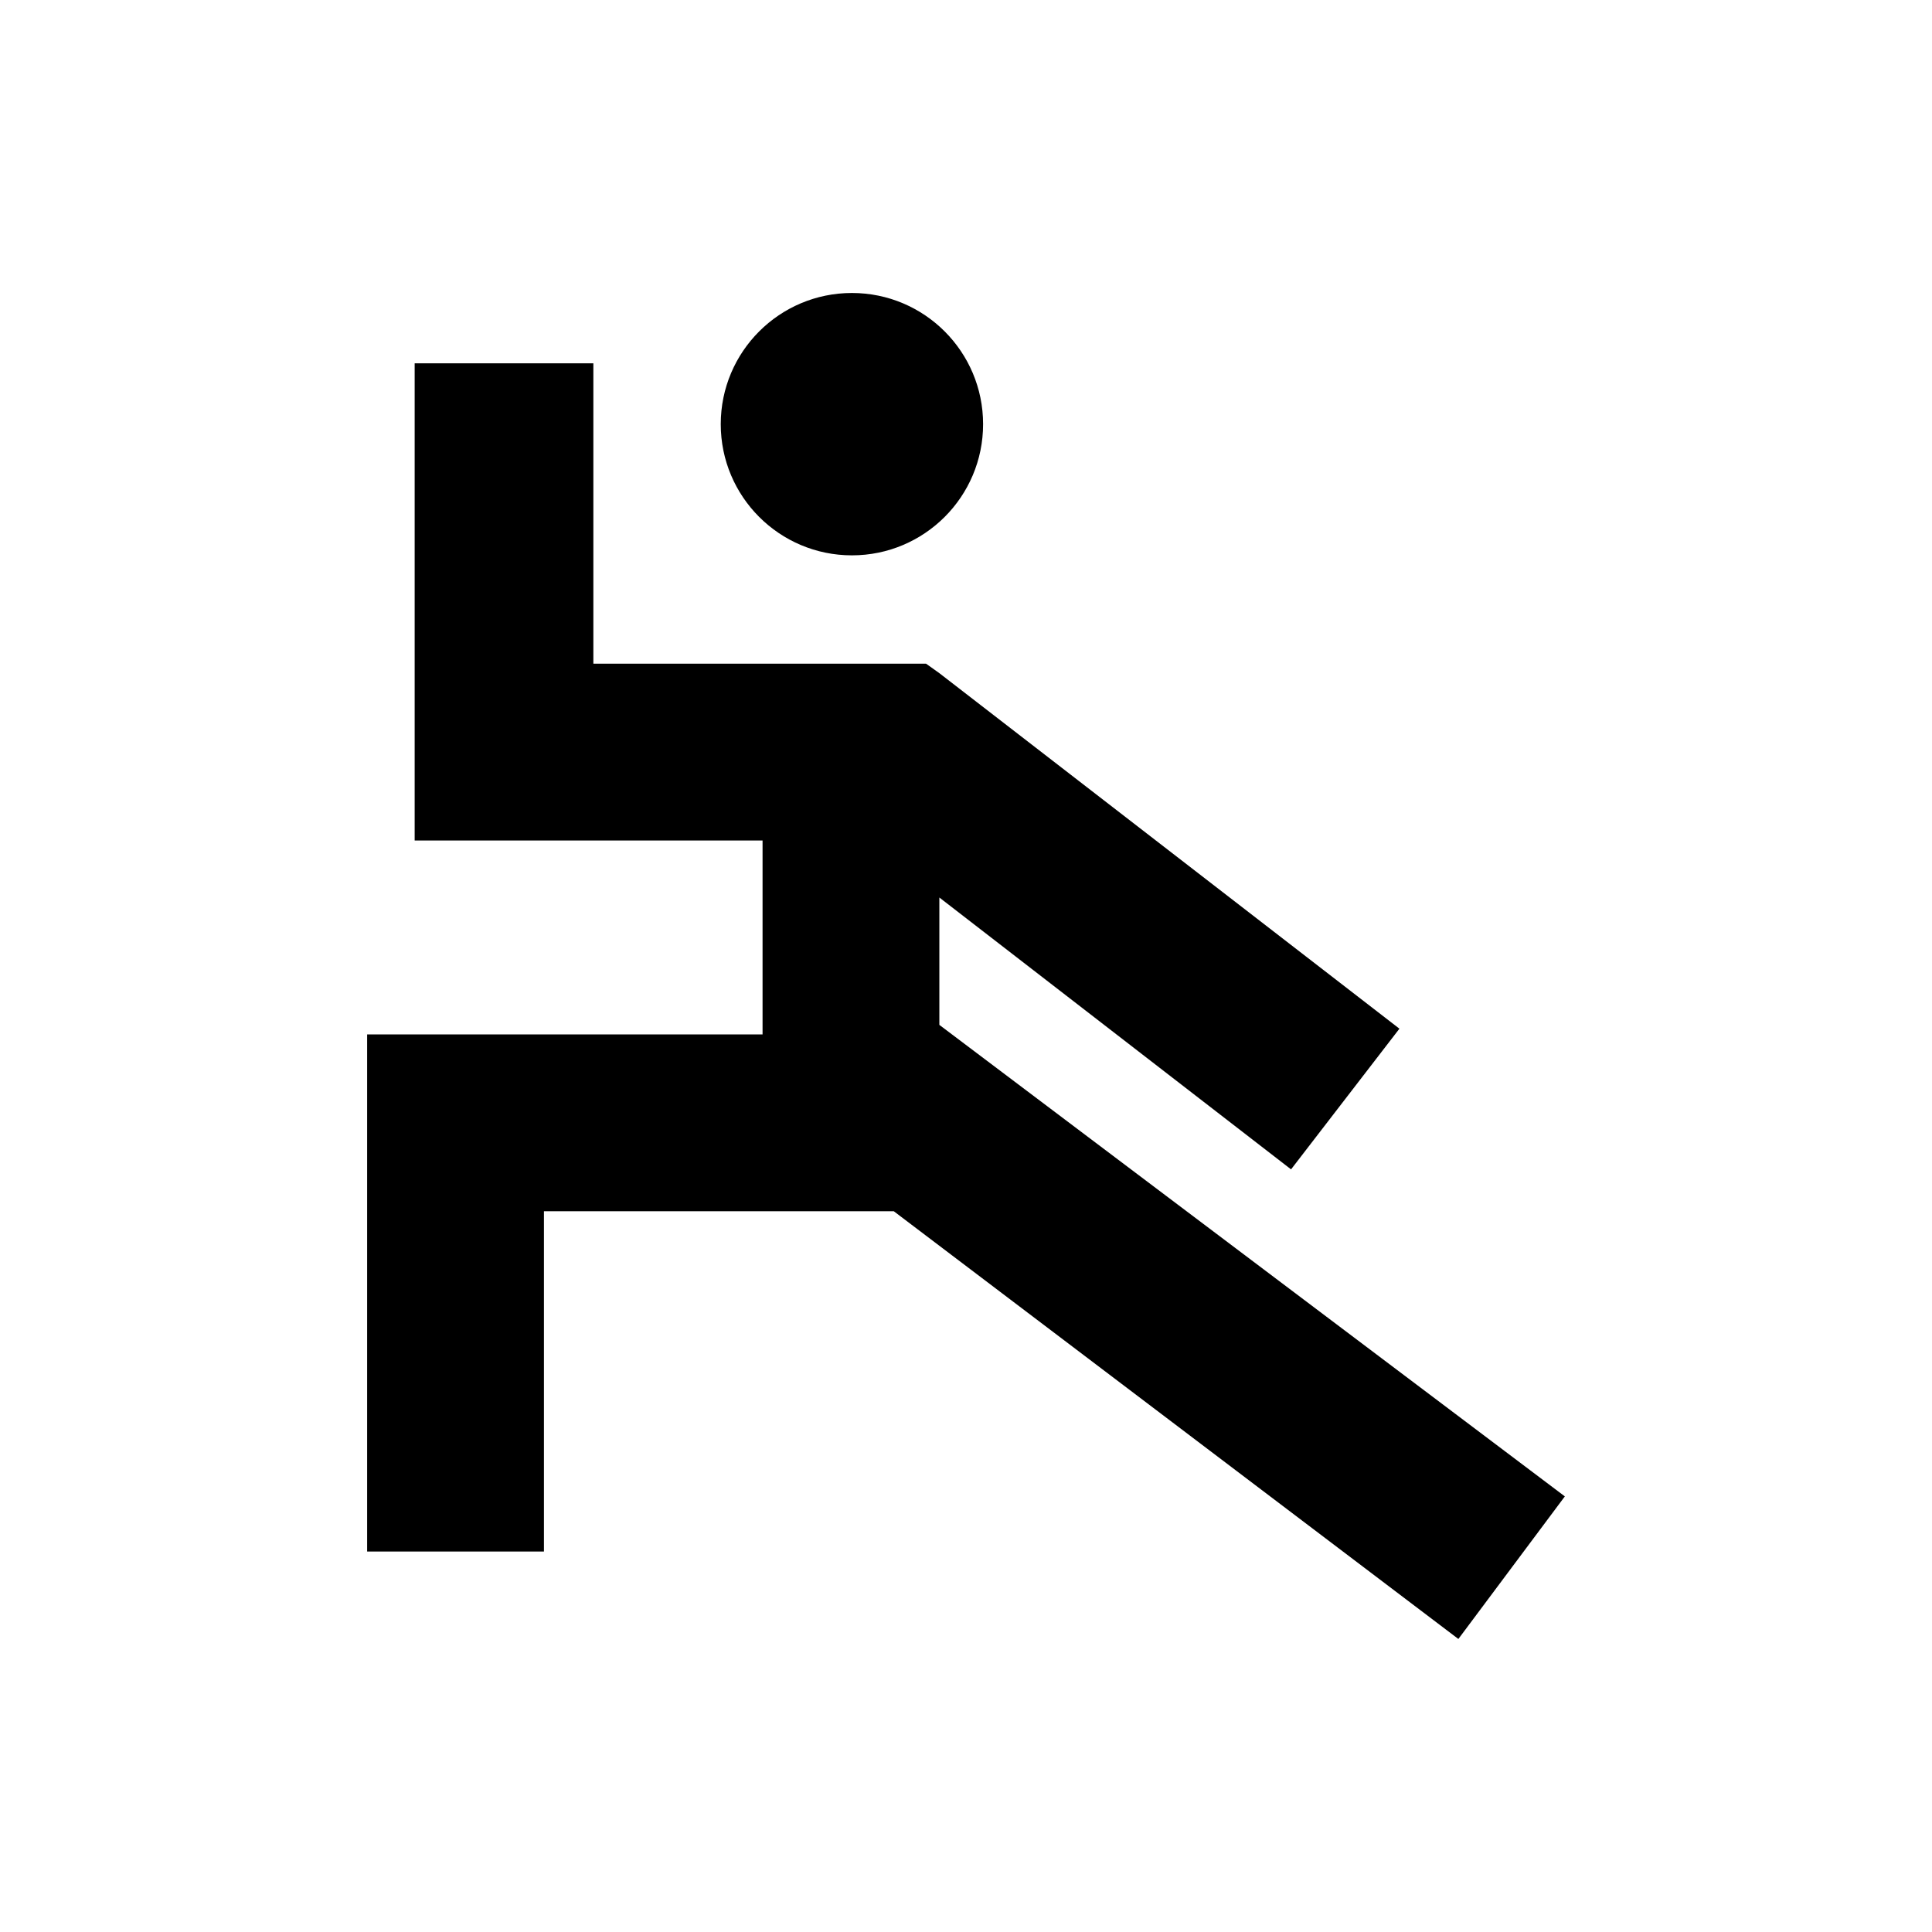
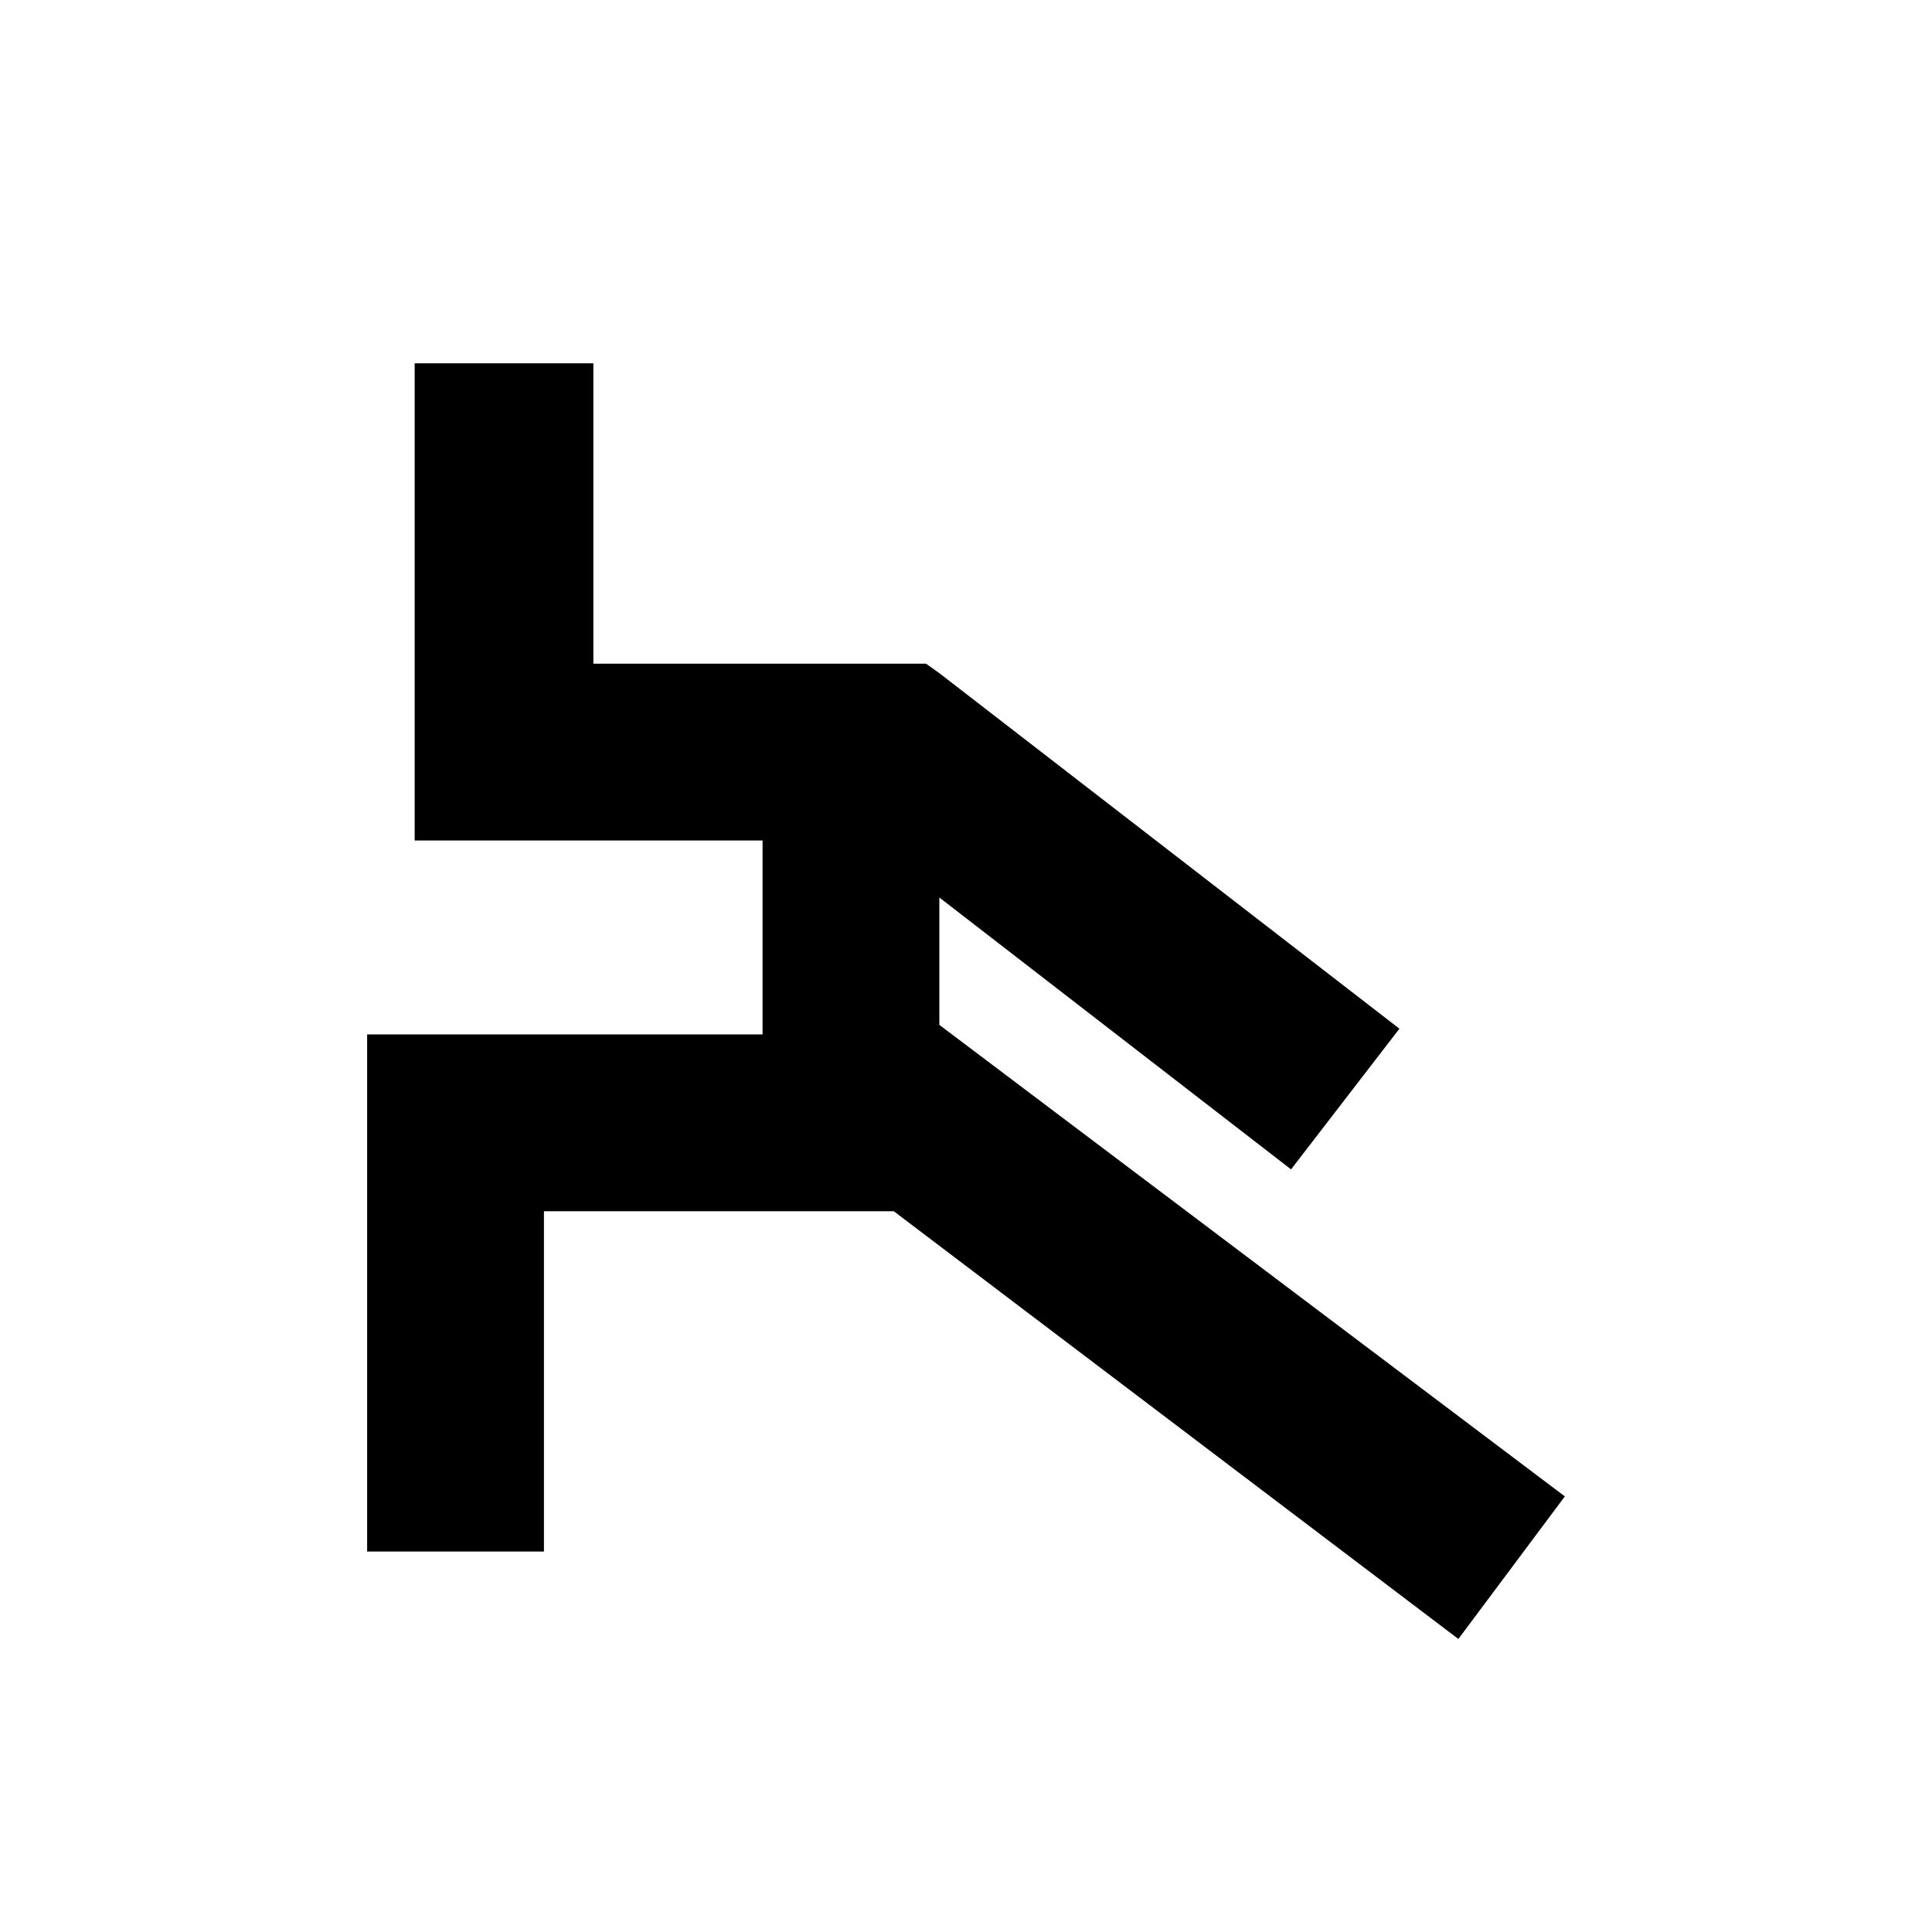
<svg xmlns="http://www.w3.org/2000/svg" fill="#000000" width="800px" height="800px" version="1.1" viewBox="144 144 512 512">
  <g>
-     <path d="m404.53 256.41c0 19.199-15.562 34.762-34.762 34.762s-34.762-15.562-34.762-34.762c0-19.199 15.562-34.766 34.762-34.766s34.762 15.566 34.762 34.766" />
    <path d="m558.7 540.56-28.215 37.785-149.63-113.36h-92.703v90.184h-46.855v-137.04h104.79v-51.391h-92.195v-126.46h47.355v79.605h88.168l3.527 2.516 121.92 94.215-28.719 37.281-93.203-72.043v33.754z" />
  </g>
</svg>